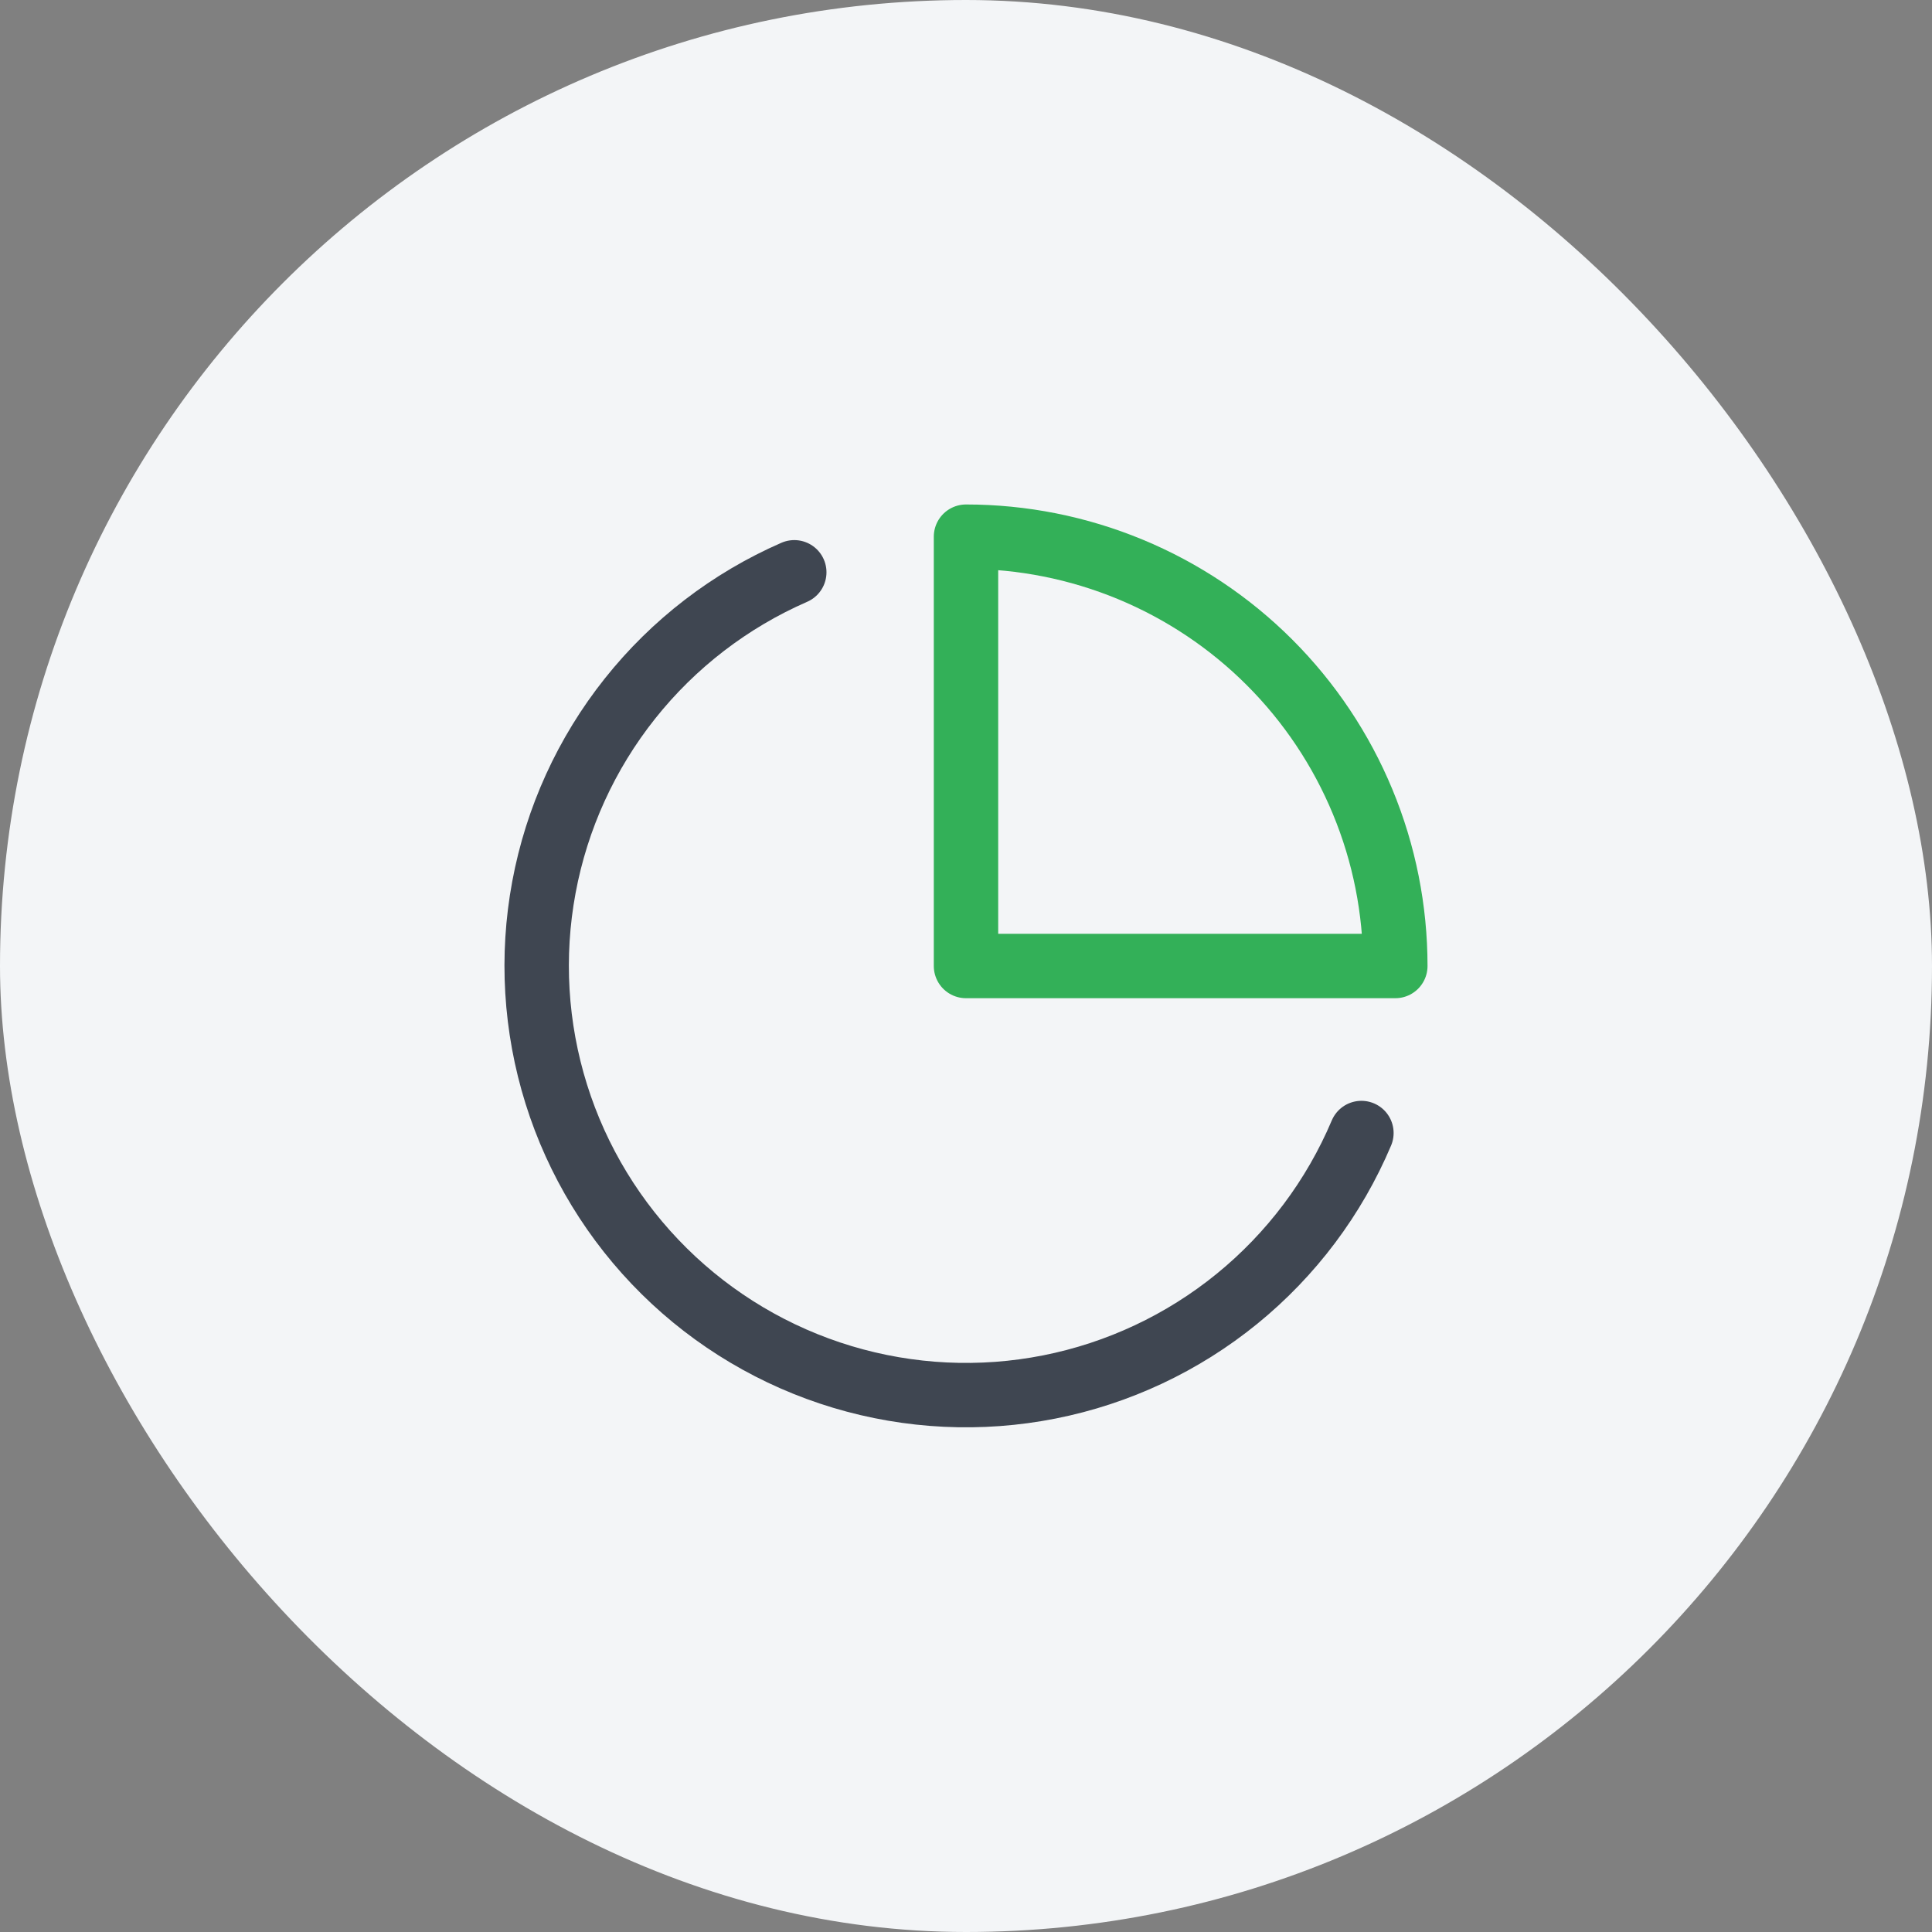
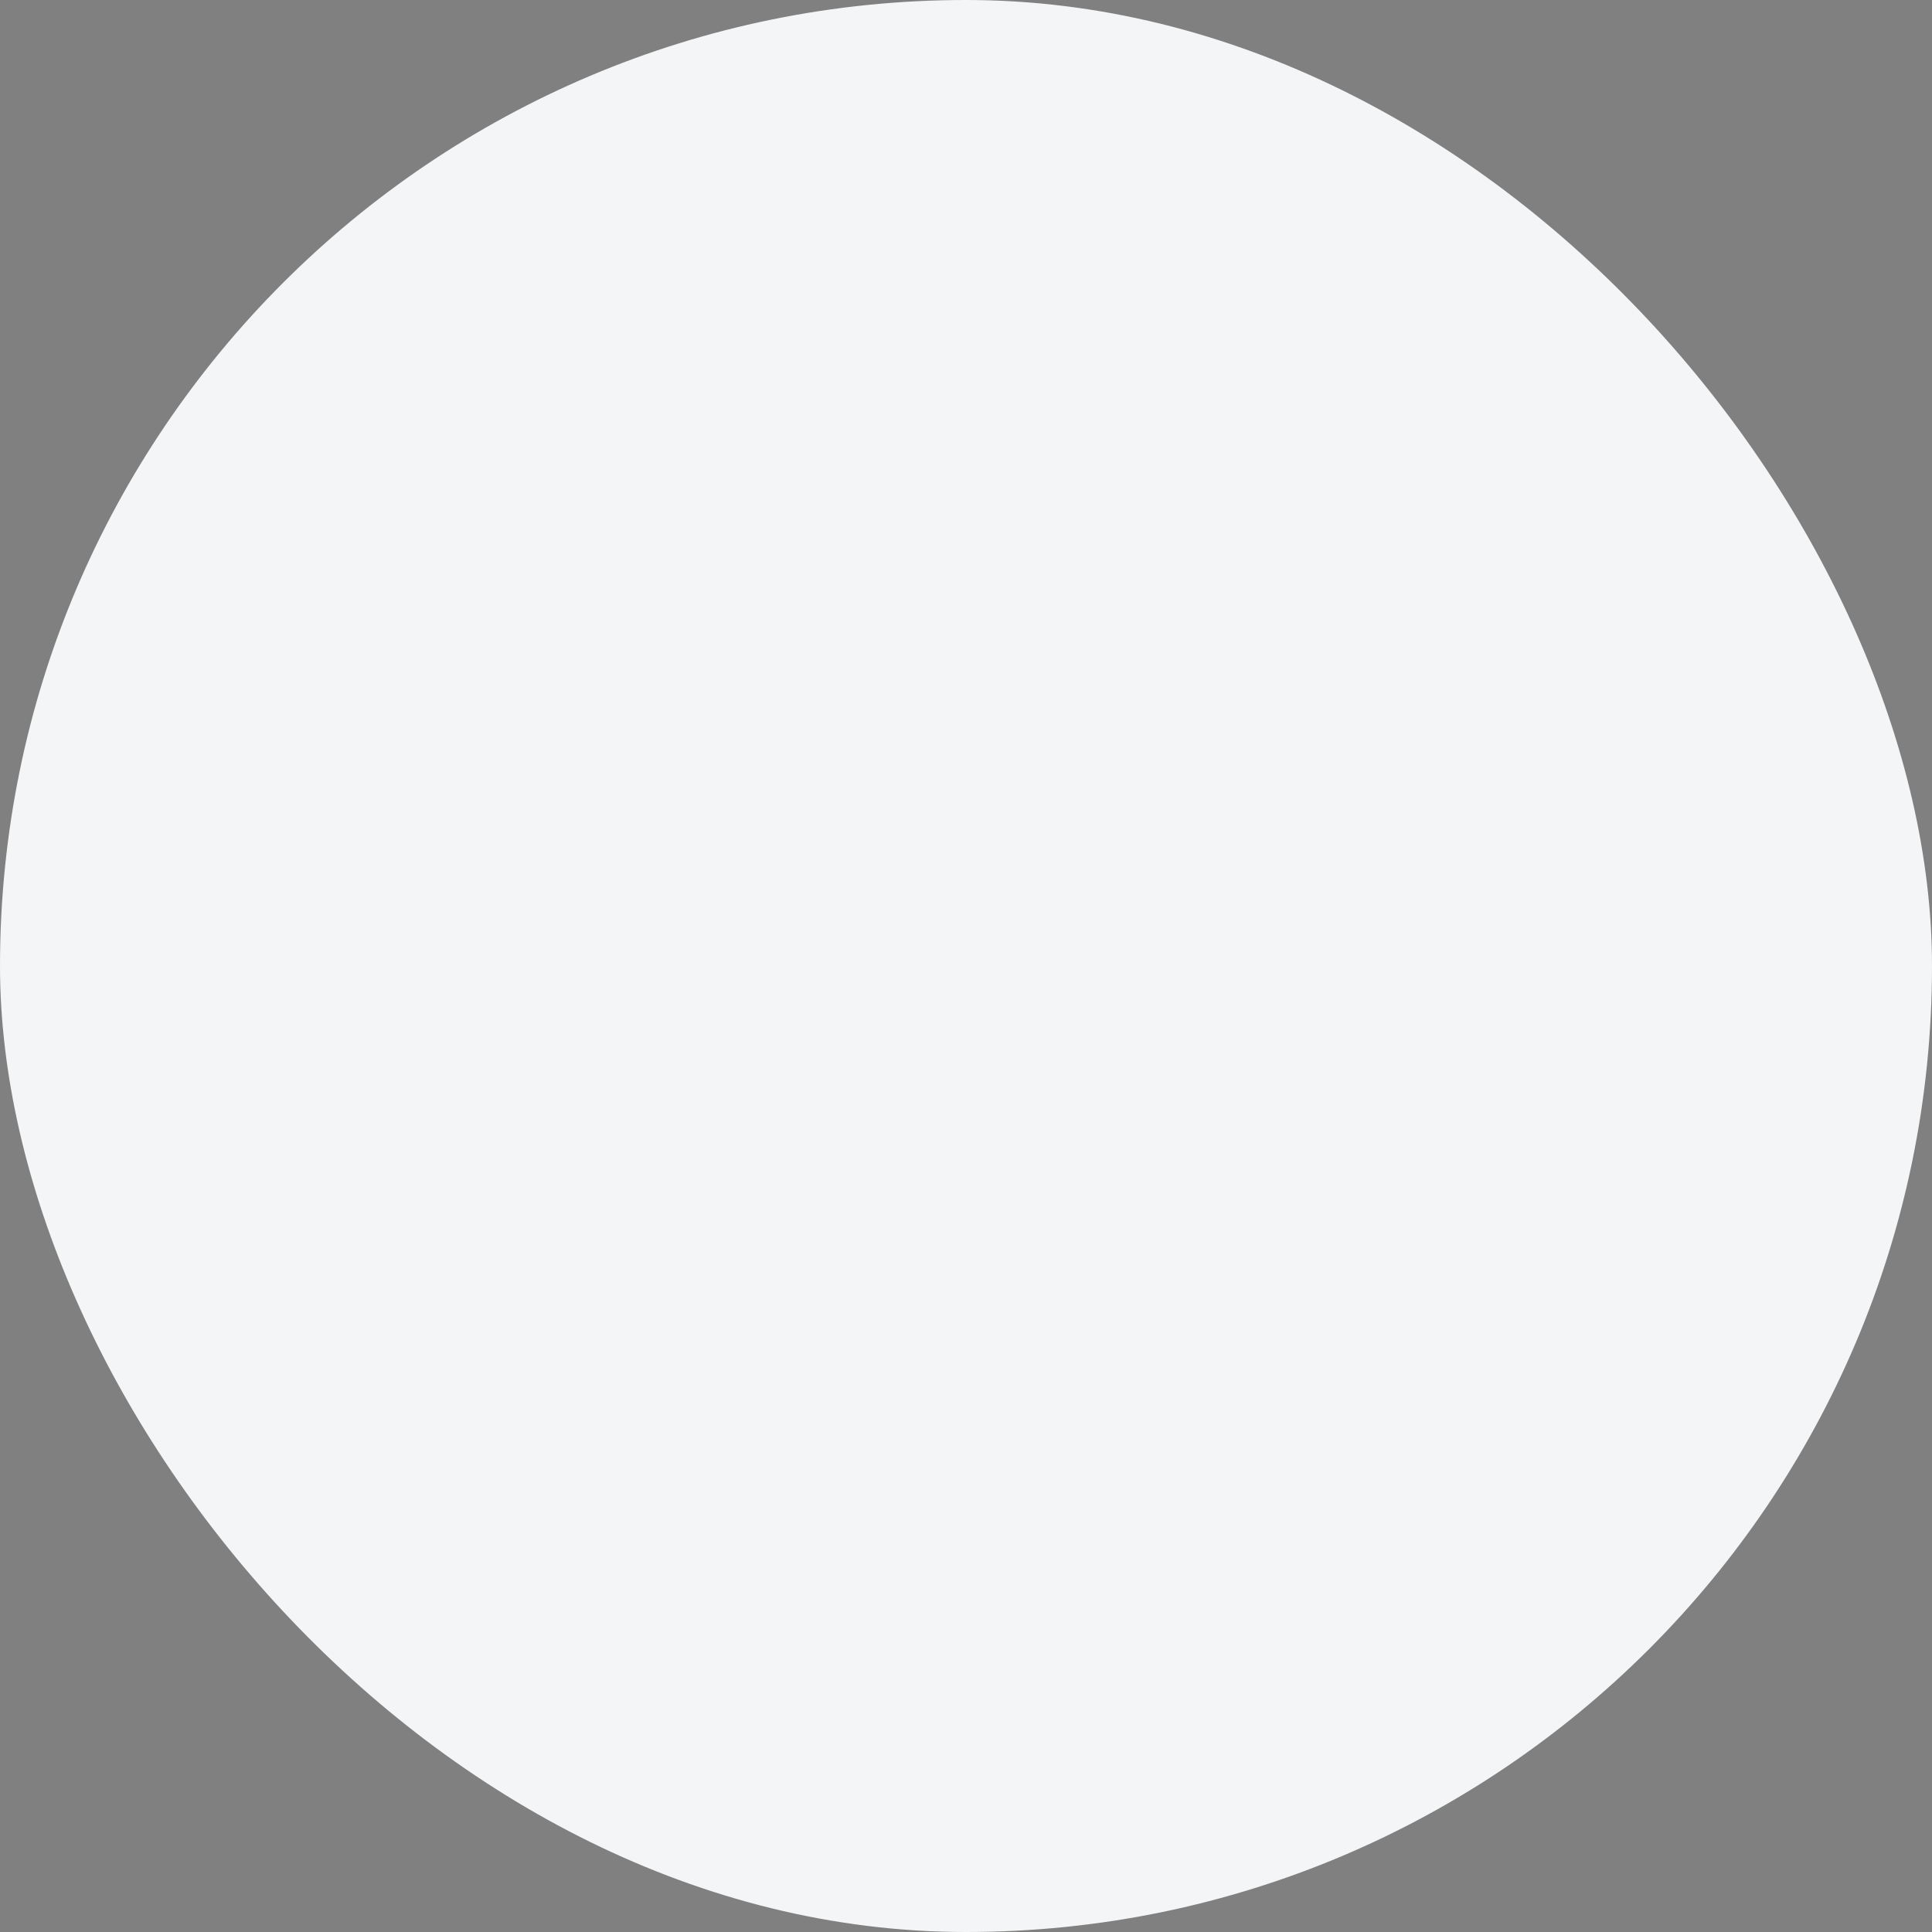
<svg xmlns="http://www.w3.org/2000/svg" width="60" height="60" viewBox="0 0 60 60" fill="none">
  <rect x="0" y="0" width="60" height="60" fill="#808080" stroke="none" />
  <rect width="60" height="60" rx="30" fill="#F3F5F7" />
-   <path d="M42.28 35.187C41.432 37.193 40.105 38.96 38.416 40.335C36.727 41.71 34.726 42.65 32.59 43.073C30.453 43.496 28.246 43.389 26.16 42.762C24.075 42.135 22.174 41.007 20.625 39.475C19.077 37.944 17.926 36.057 17.276 33.979C16.625 31.9 16.493 29.694 16.892 27.553C17.29 25.412 18.207 23.401 19.563 21.696C20.918 19.991 22.671 18.644 24.667 17.773" stroke="#3F4651" stroke-width="2" stroke-linecap="round" stroke-linejoin="round" />
-   <path d="M43.333 30C43.333 28.249 42.989 26.515 42.318 24.898C41.648 23.28 40.666 21.81 39.428 20.572C38.19 19.334 36.72 18.352 35.102 17.682C33.485 17.012 31.751 16.667 30 16.667V30H43.333Z" stroke="#33B058" stroke-width="2" stroke-linecap="round" stroke-linejoin="round" />
</svg>